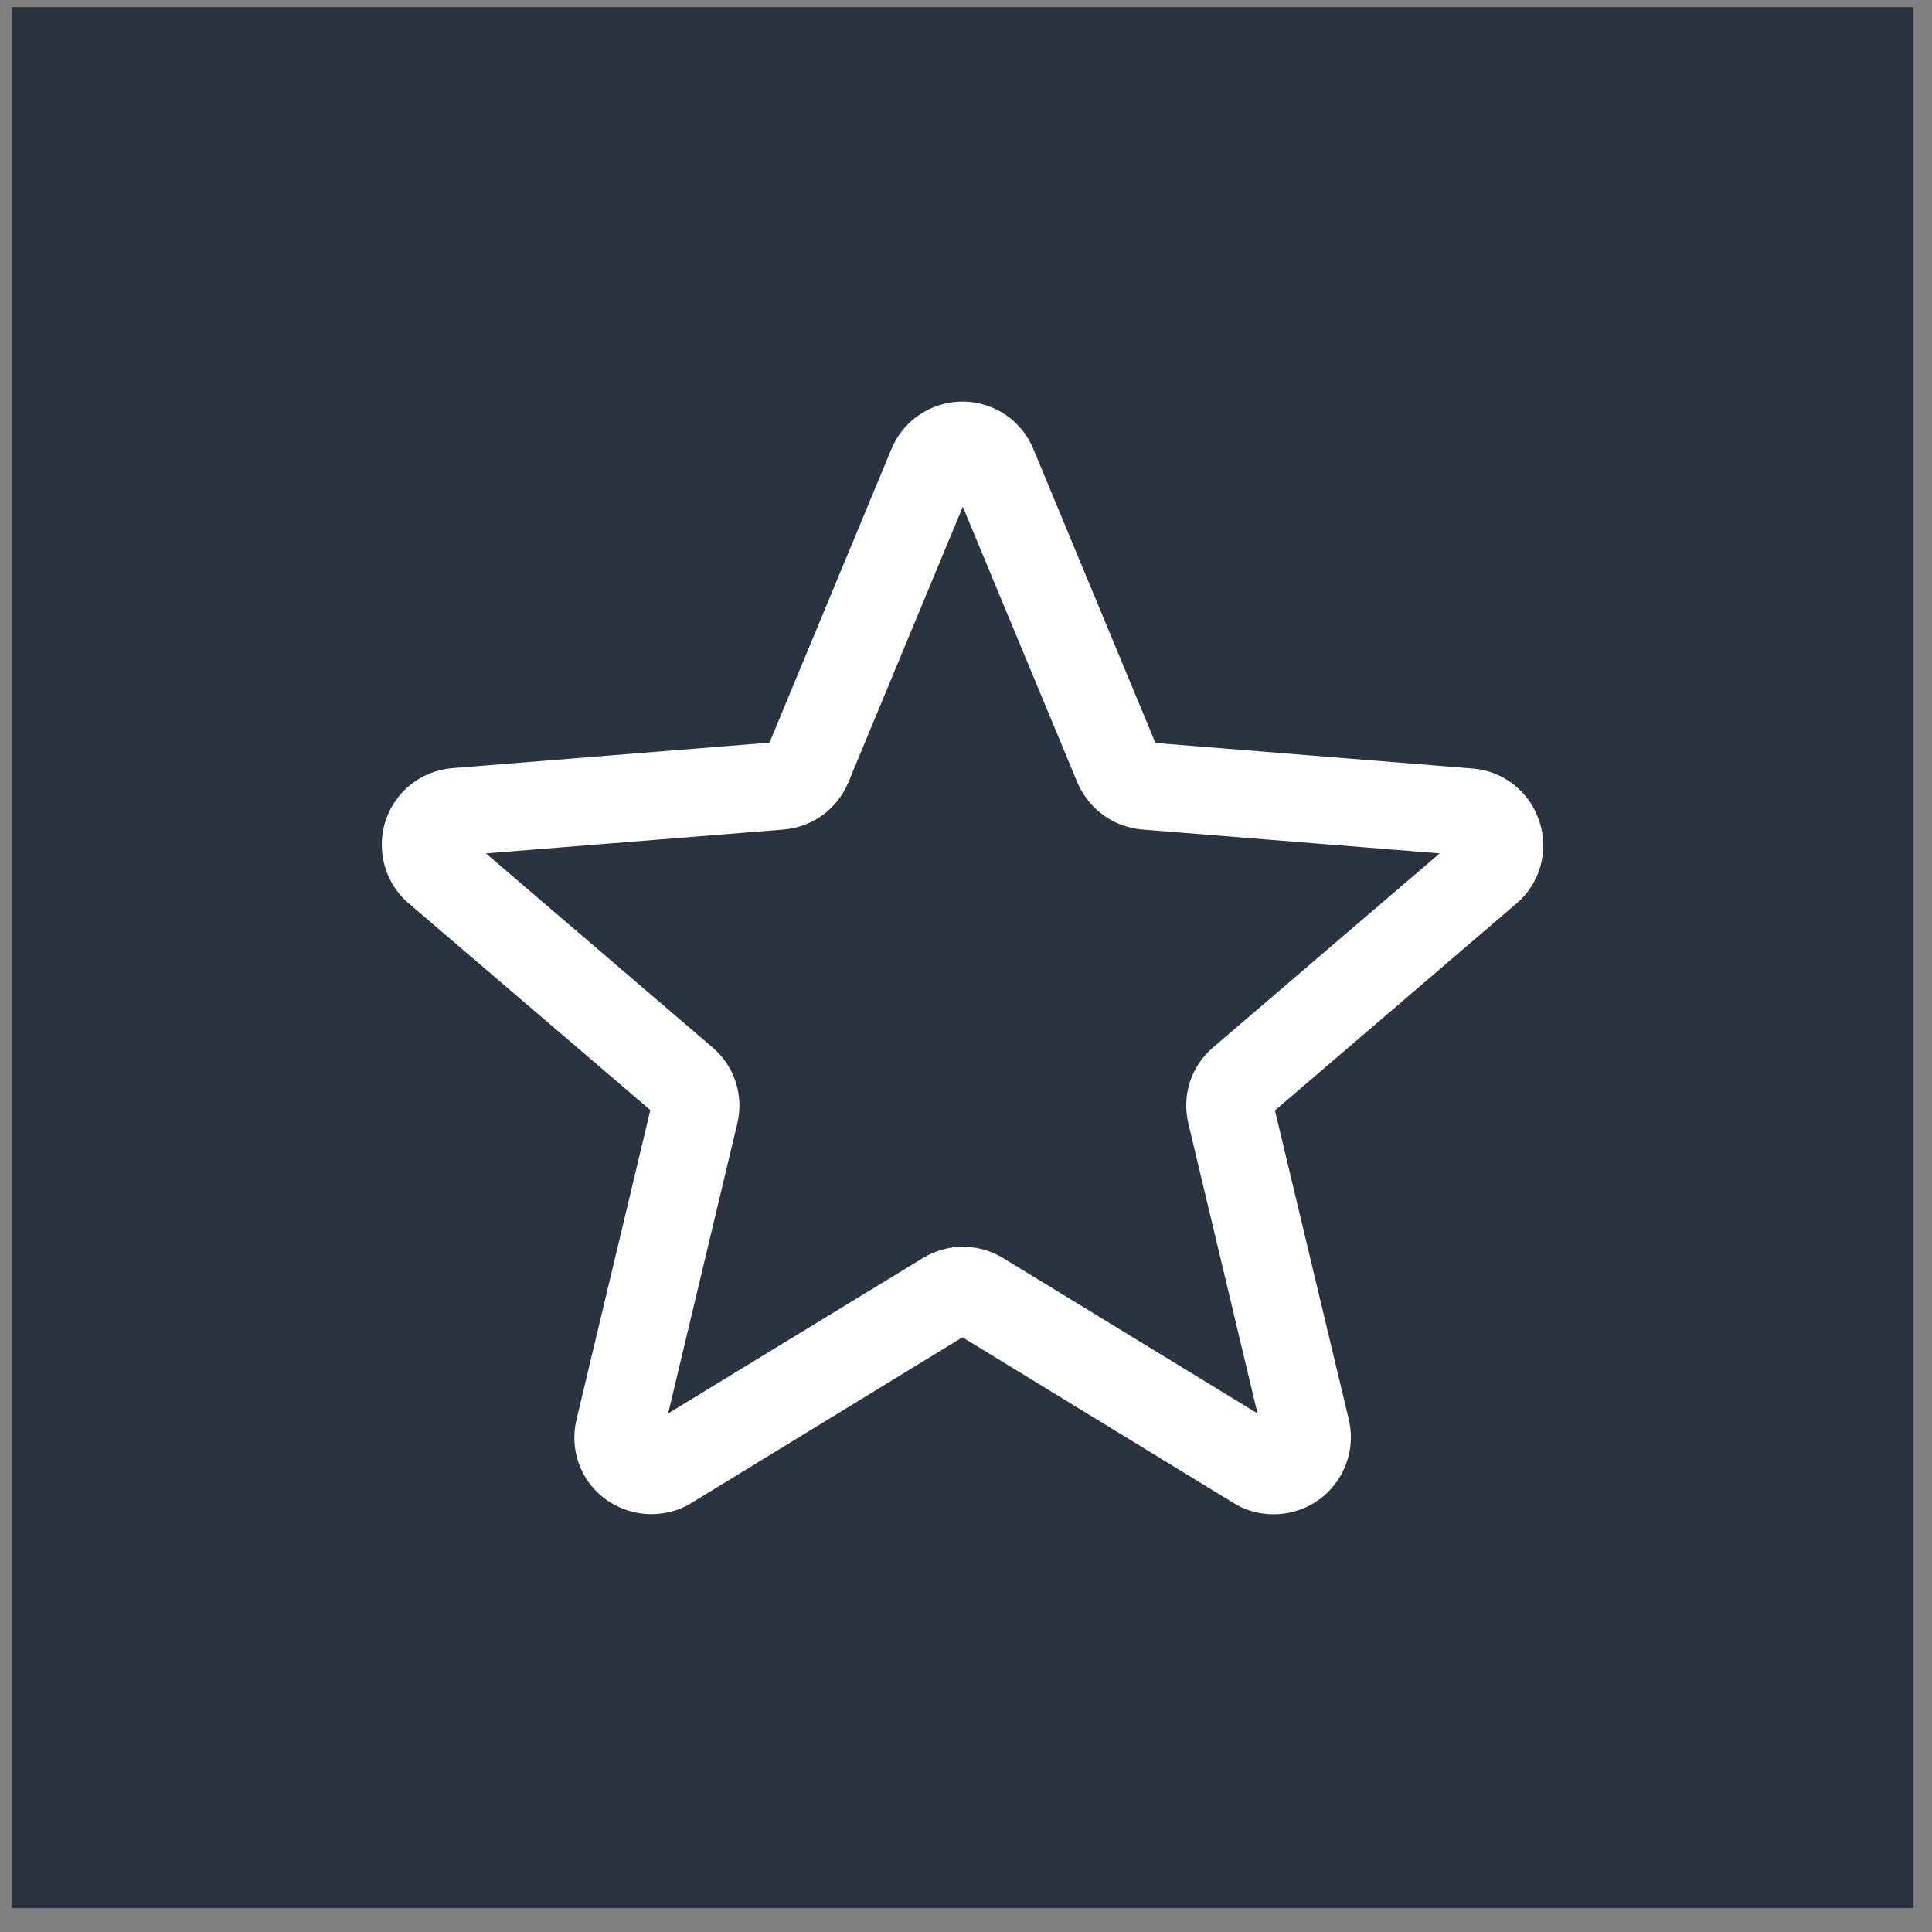
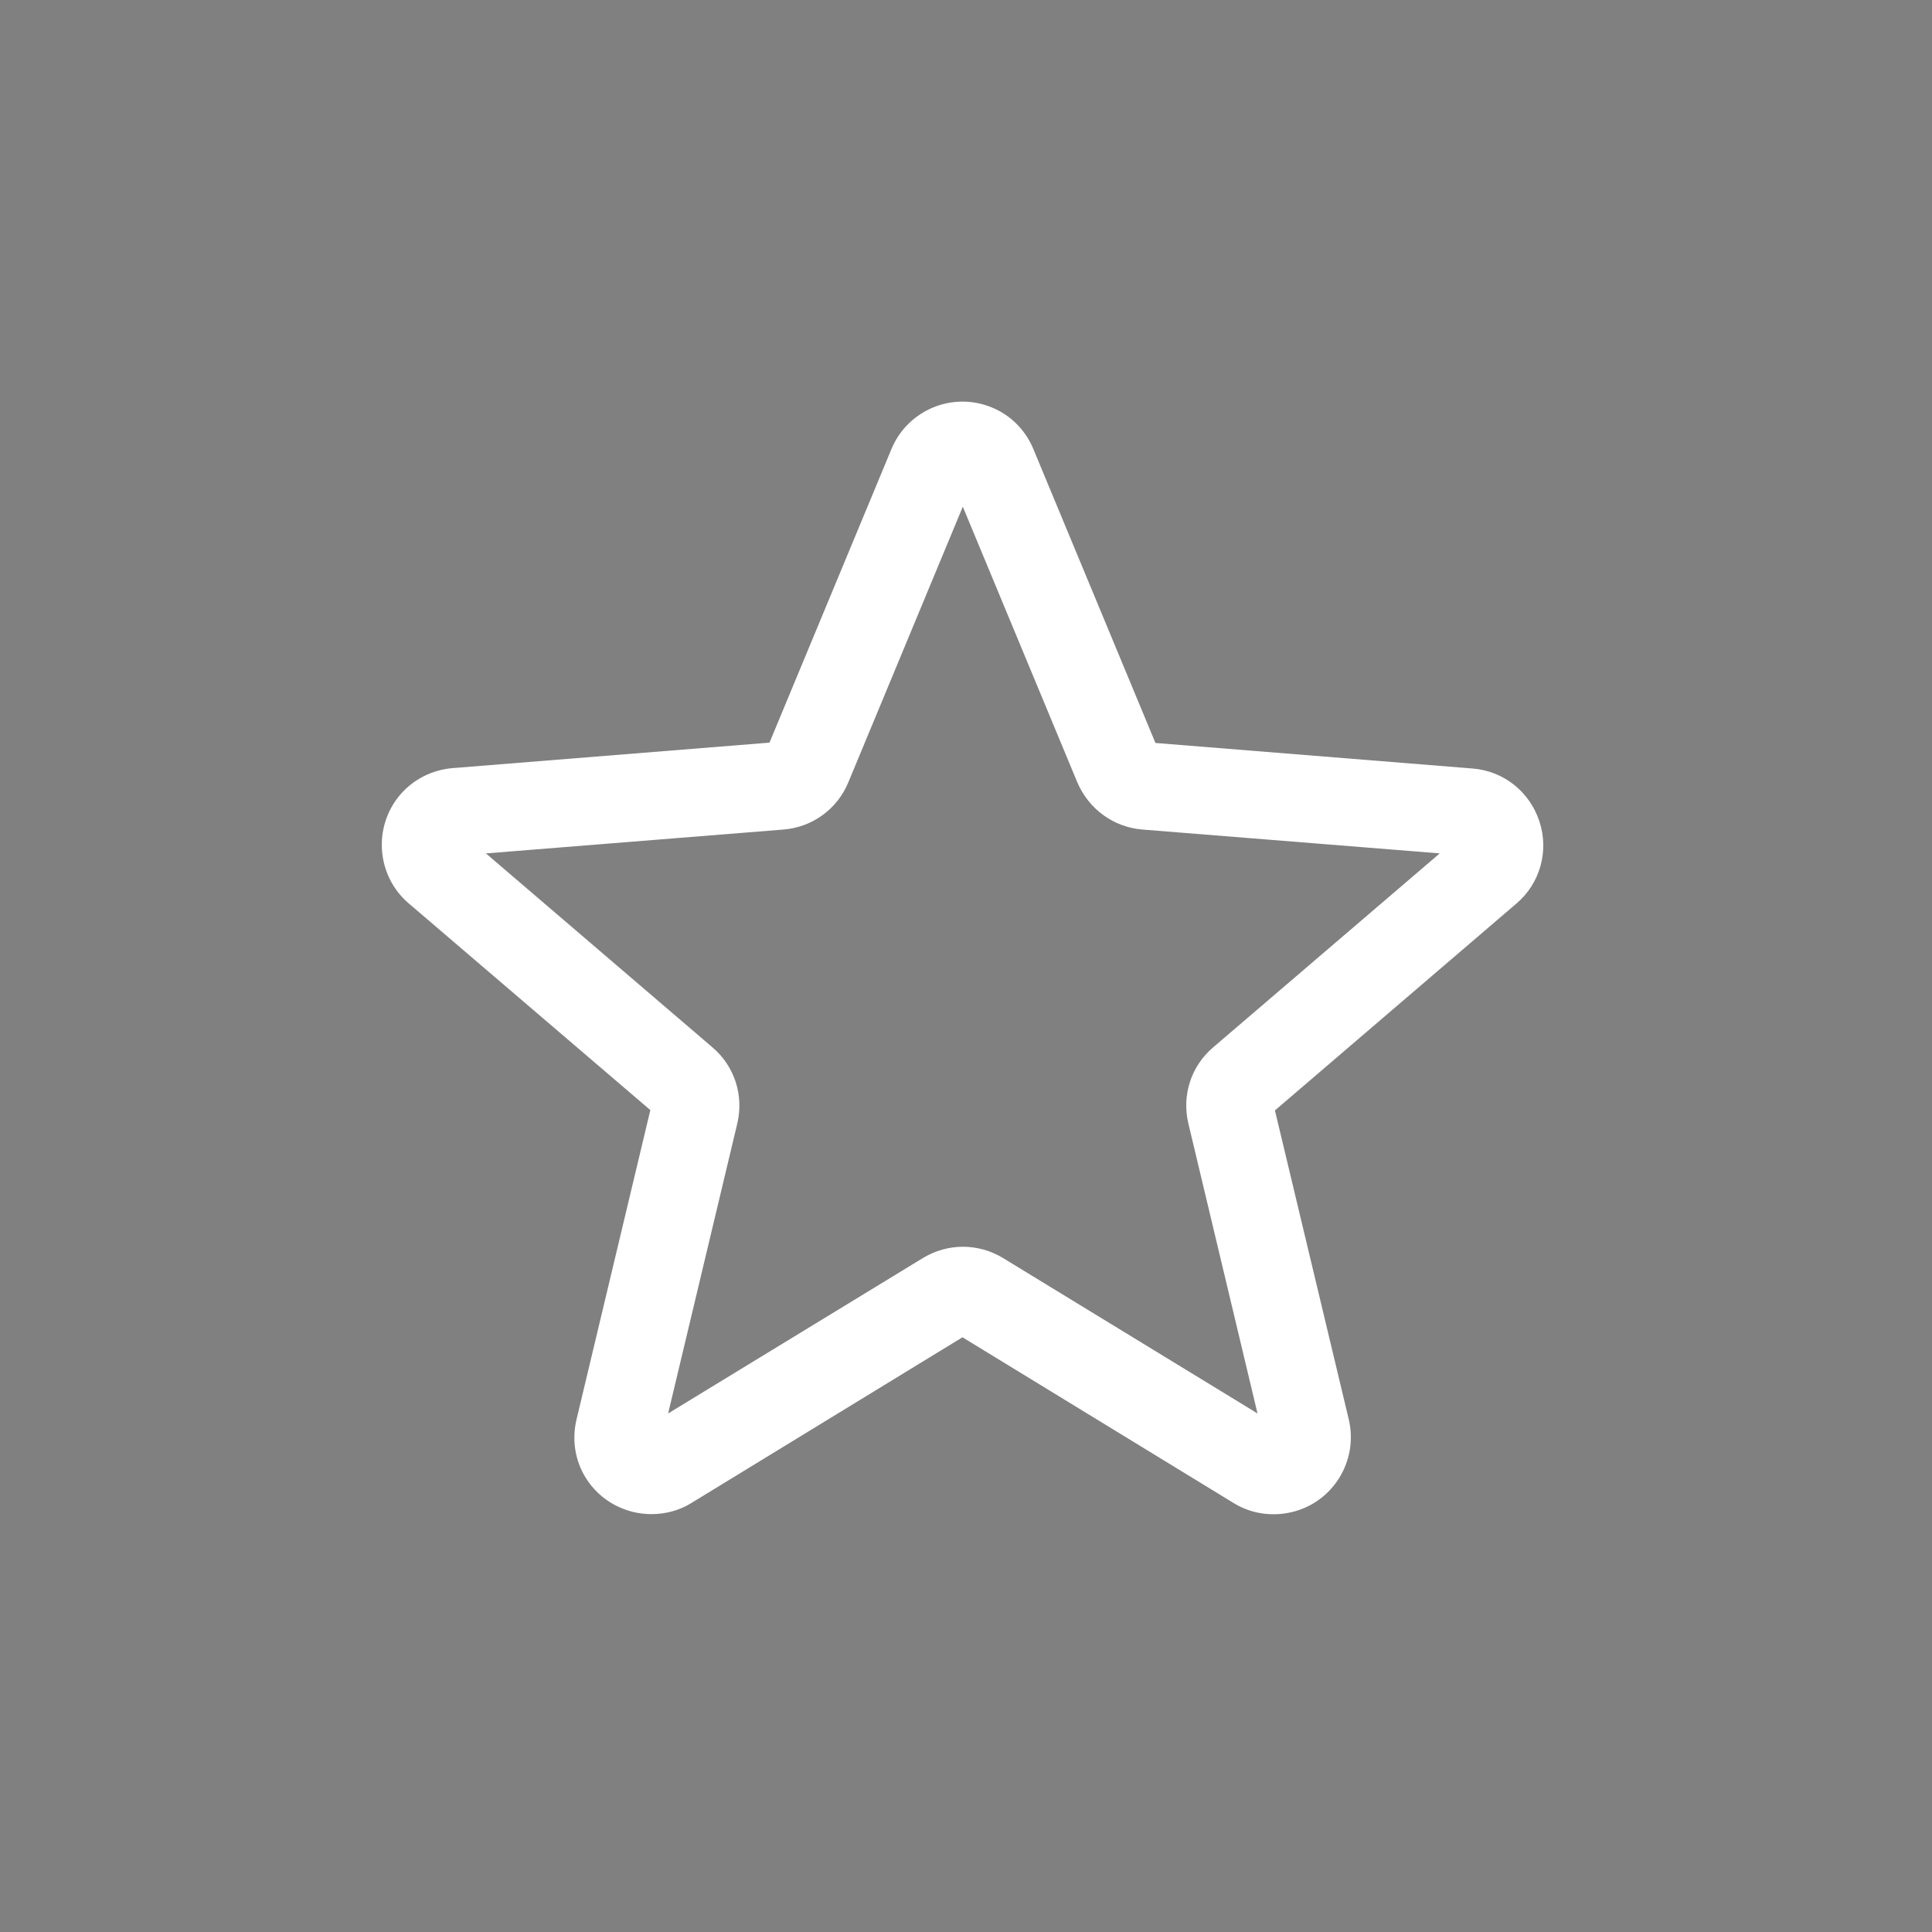
<svg xmlns="http://www.w3.org/2000/svg" width="52" height="52" viewBox="0 0 52 52" fill="none">
  <rect x="0" y="0" width="52" height="52" fill="#808080" stroke="none" />
-   <path d="M51.497 0.19H0.322V51.357H51.497V0.19Z" fill="#2A3440" />
  <path d="M17.531 40.753C16.836 40.753 16.149 40.401 15.761 39.769C15.472 39.299 15.39 38.739 15.517 38.206L17.504 29.878L11 24.314C10.133 23.574 10.033 22.264 10.765 21.397C11.126 20.973 11.632 20.72 12.183 20.674L20.711 19.988L23.99 12.094C24.424 11.037 25.634 10.531 26.691 10.965C27.206 11.173 27.613 11.588 27.82 12.103L31.099 19.997L39.627 20.684C40.467 20.747 41.172 21.307 41.434 22.111C41.696 22.905 41.452 23.782 40.81 24.323L34.315 29.887L36.303 38.206C36.565 39.317 35.878 40.437 34.767 40.699C34.234 40.825 33.674 40.744 33.204 40.455L25.905 35.993L18.606 40.455C18.272 40.663 17.892 40.753 17.531 40.753ZM13.078 22.969L19.175 28.189C19.771 28.695 20.024 29.481 19.844 30.24L17.983 38.043L24.839 33.861C25.508 33.455 26.33 33.455 26.998 33.861L33.846 38.043L31.985 30.24C31.804 29.481 32.057 28.695 32.653 28.189L38.751 22.969L30.747 22.327C29.97 22.264 29.302 21.776 28.995 21.054L25.914 13.638L22.834 21.054C22.536 21.776 21.867 22.264 21.09 22.327L13.087 22.969H13.078Z" fill="white" />
</svg>